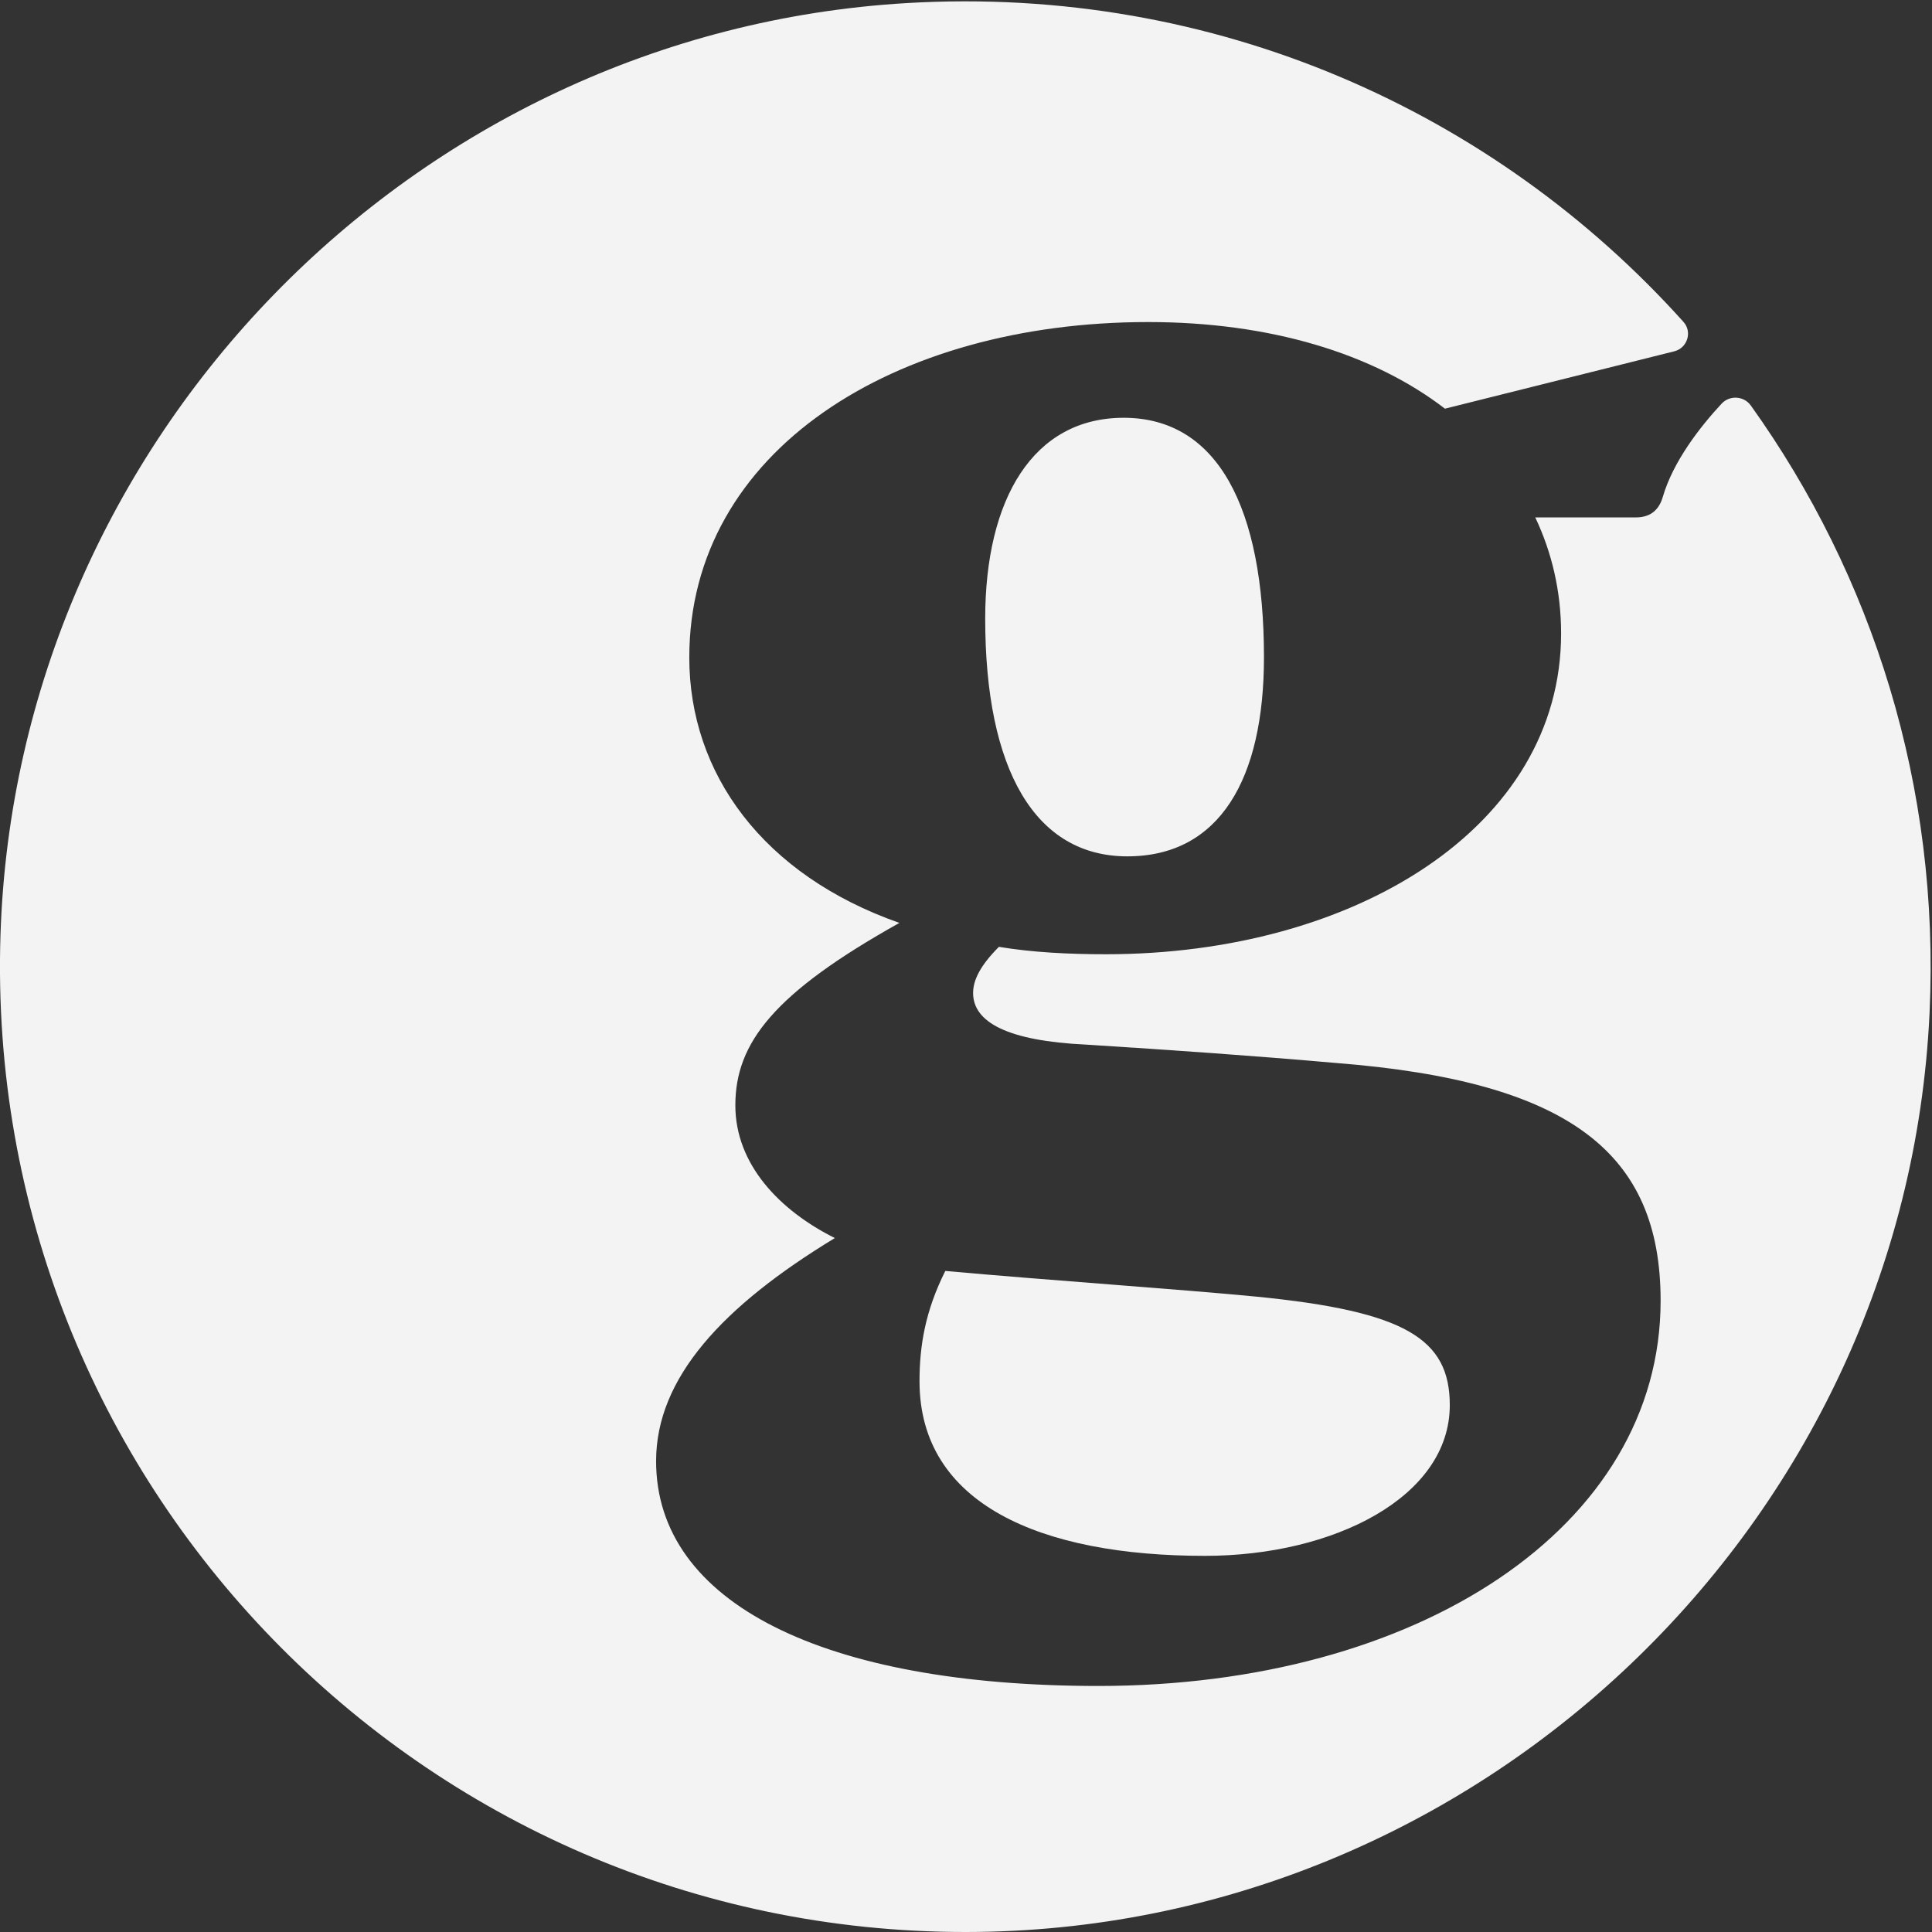
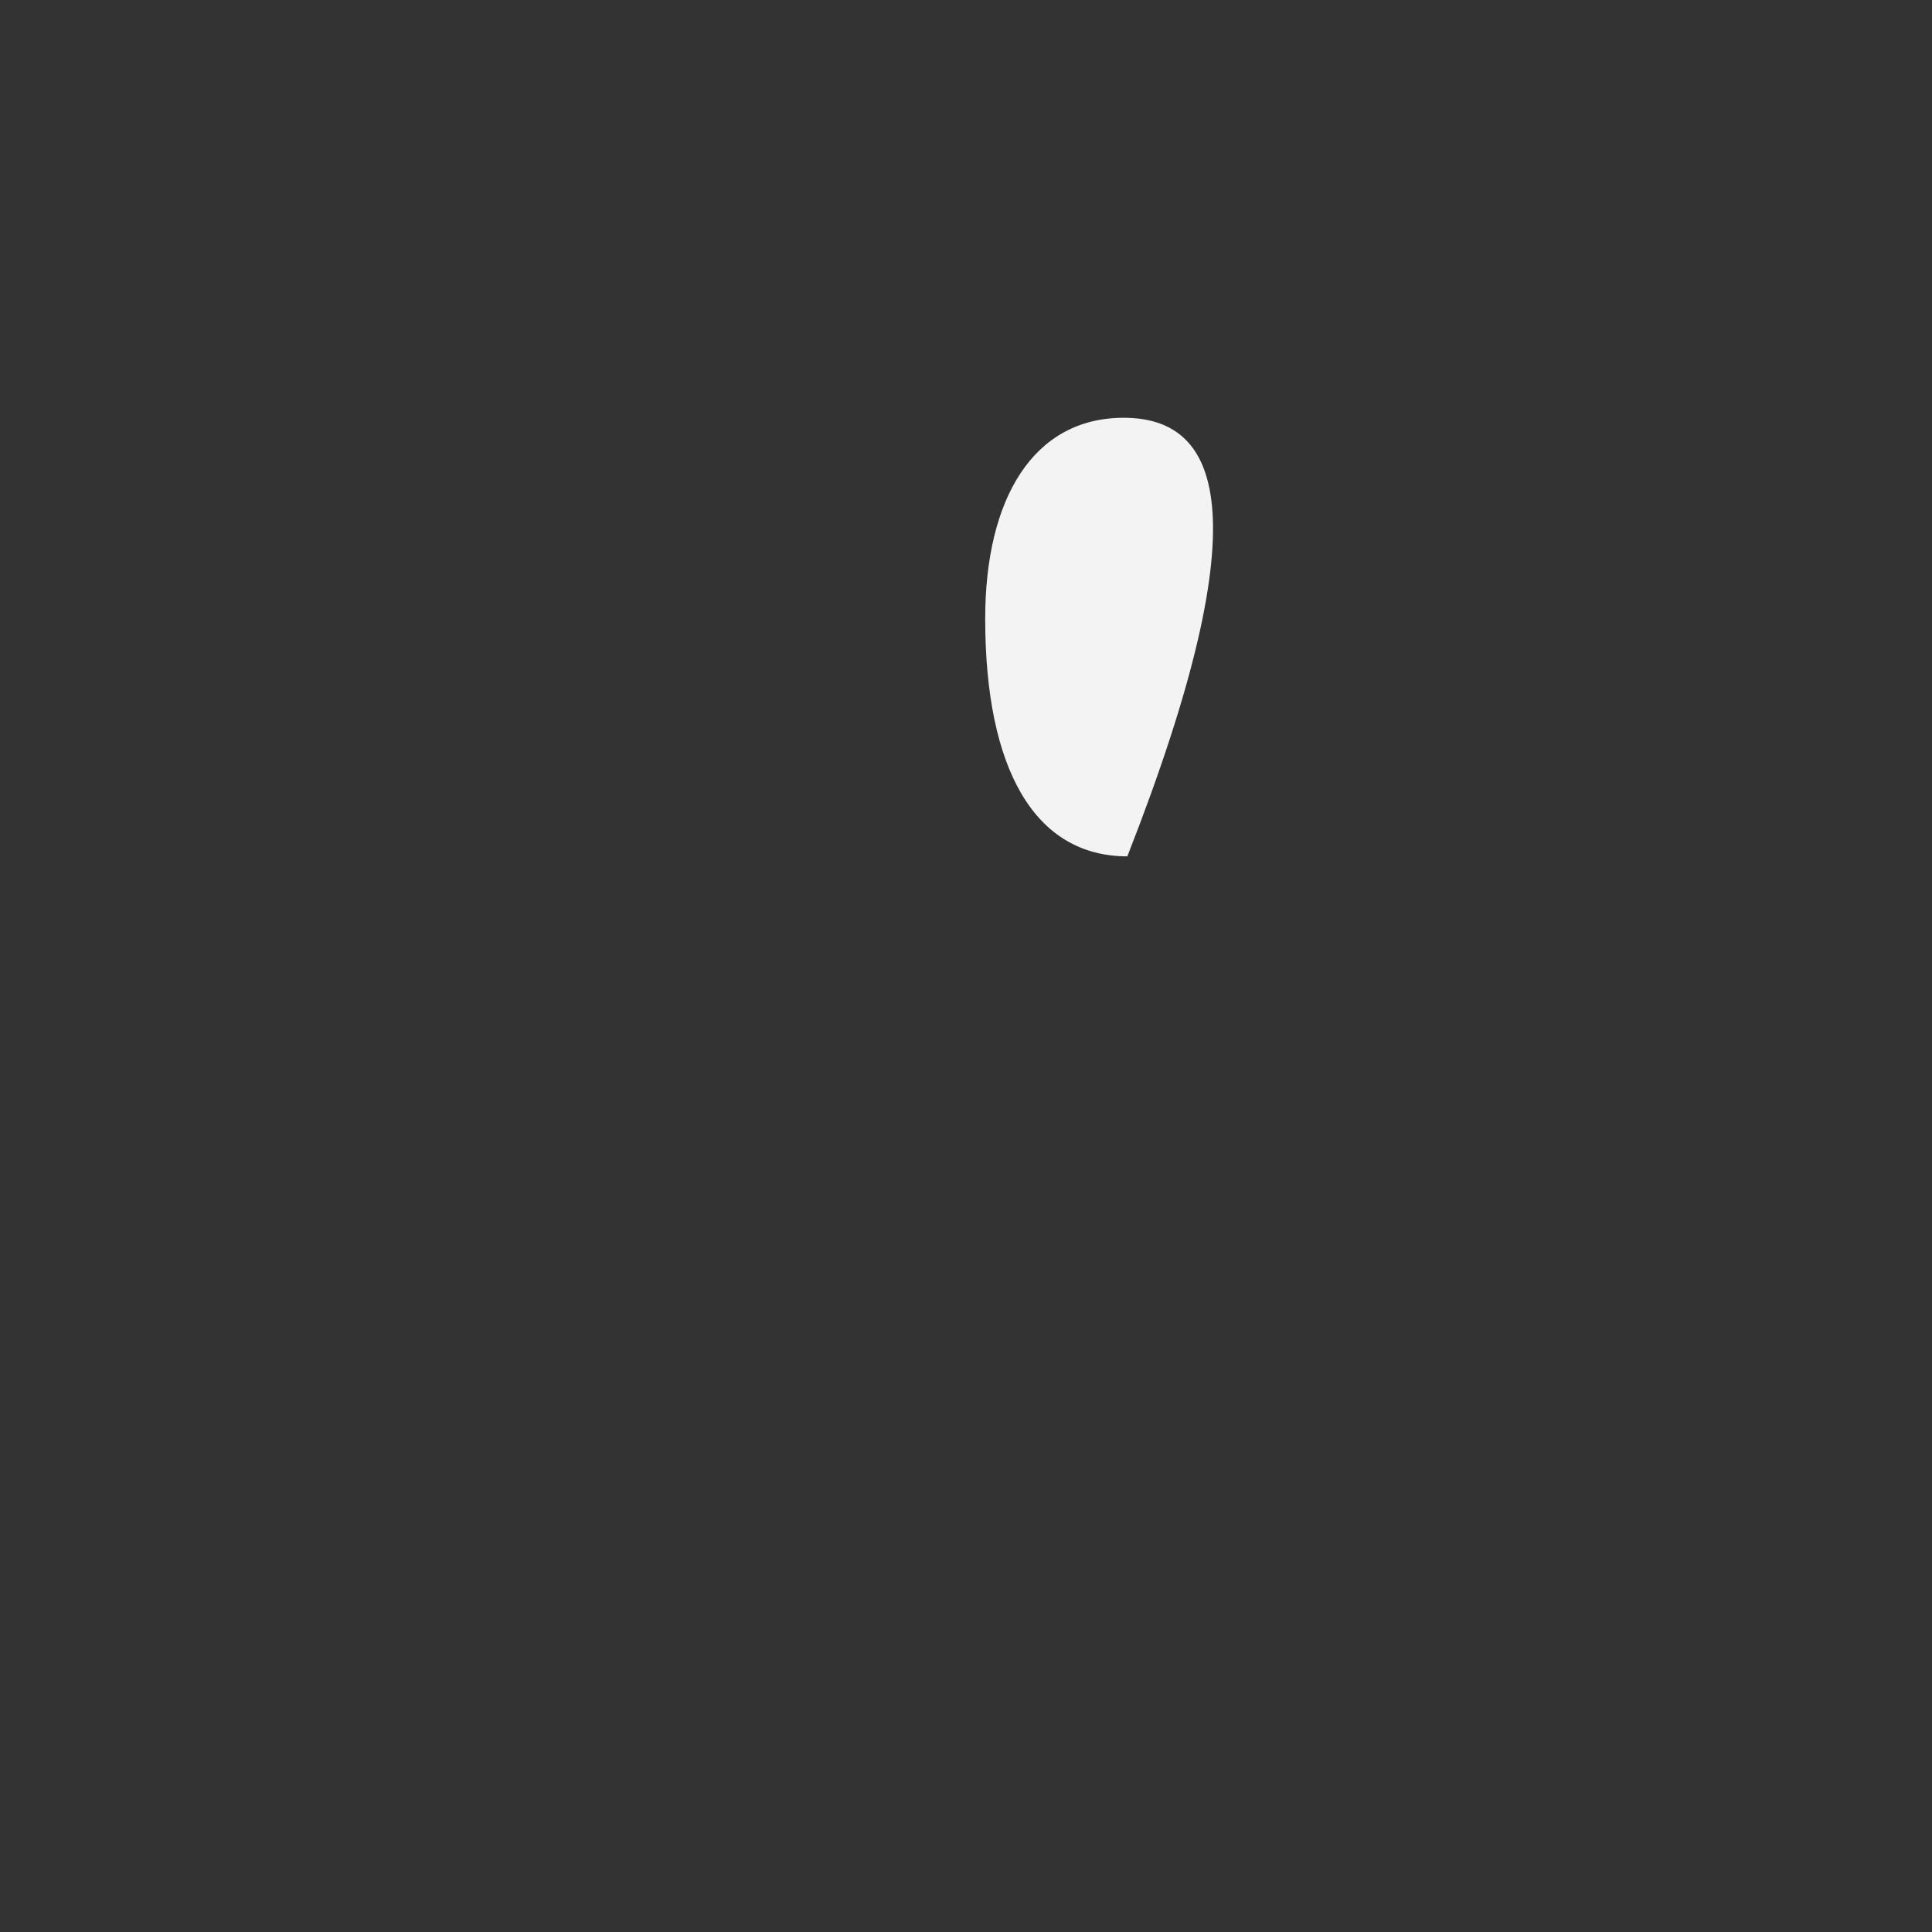
<svg xmlns="http://www.w3.org/2000/svg" xmlns:xlink="http://www.w3.org/1999/xlink" width="49px" height="49px" viewBox="0 0 49 49" version="1.1">
  <rect x="0" y="0" width="49" height="49" fill="#333333" stroke="none" />
  <title>g</title>
  <desc>Created with Sketch.</desc>
  <defs>
-     <polygon id="path-1" points="0 0.034 48.966 0.034 48.966 49 0 49" />
-   </defs>
+     </defs>
  <g id="Page-1" stroke="none" stroke-width="1" fill="none" fill-rule="evenodd">
    <g id="Home-Paralax-test-pg3-Copy" transform="translate(-52, -1469)">
      <g id="g" transform="translate(52, 1469)">
        <g id="Group-8" transform="translate(-0.041, 0)">
          <g id="Group-3" transform="translate(0.041, 0)">
            <mask id="mask-2" fill="white">
              <use xlink:href="#path-1" />
            </mask>
            <g id="Clip-2" />
          </g>
-           <path d="M30.6,39.46 C33.869,39.46 36.811,37.968 36.811,35.637 C36.811,33.958 35.69,33.259 31.908,32.886 C29.993,32.7 26.585,32.467 24.016,32.234 C23.503,33.259 23.362,34.145 23.362,35.031 C23.362,38.154 26.444,39.46 30.6,39.46" id="Fill-4" fill="#F3F3F3" />
-           <path d="M44.446,10.285 C44.269,10.039 43.909,10.017 43.703,10.24 C43.161,10.824 42.476,11.699 42.212,12.607 C42.103,12.982 41.847,13.123 41.53,13.123 L38.979,13.123 C39.399,14.011 39.634,14.993 39.634,16.068 C39.634,20.976 34.398,24.202 28.087,24.202 C27.153,24.202 26.217,24.155 25.376,24.014 C24.908,24.482 24.721,24.856 24.721,25.184 C24.721,25.931 25.61,26.399 27.573,26.493 C29.77,26.632 31.78,26.772 33.931,26.96 C39.867,27.427 42.158,29.25 42.158,32.99 C42.158,38.74 35.987,42.76 27.9,42.76 C20.935,42.76 16.681,40.656 16.681,37.057 C16.681,34.953 18.364,33.13 21.215,31.4 C19.813,30.7 18.691,29.531 18.691,28.034 C18.691,26.446 19.673,25.184 22.852,23.407 C19.393,22.192 17.523,19.62 17.523,16.676 C17.523,11.441 22.712,8.168 29.162,8.168 C32.247,8.168 34.865,8.963 36.688,10.365 L42.505,8.91 C42.836,8.827 42.967,8.42 42.739,8.165 C37.953,2.837 30.866,-0.384 23.039,0.078 C10.495,0.819 0.454,11.157 0.053,23.717 C-0.389,37.609 10.745,49.008 24.539,49 C37.517,48.992 48.372,38.658 48.979,25.694 C49.249,19.936 47.527,14.591 44.446,10.285" id="Fill-1" fill="#F3F3F3" />
-           <path d="M25.028,15.69 C25.028,19.522 26.292,21.719 28.633,21.719 C30.974,21.719 32.098,19.756 32.098,16.671 C32.098,12.886 30.927,10.596 28.54,10.596 C26.245,10.596 25.028,12.652 25.028,15.69" id="Fill-6" fill="#F3F3F3" />
+           <path d="M25.028,15.69 C25.028,19.522 26.292,21.719 28.633,21.719 C32.098,12.886 30.927,10.596 28.54,10.596 C26.245,10.596 25.028,12.652 25.028,15.69" id="Fill-6" fill="#F3F3F3" />
        </g>
      </g>
    </g>
  </g>
</svg>